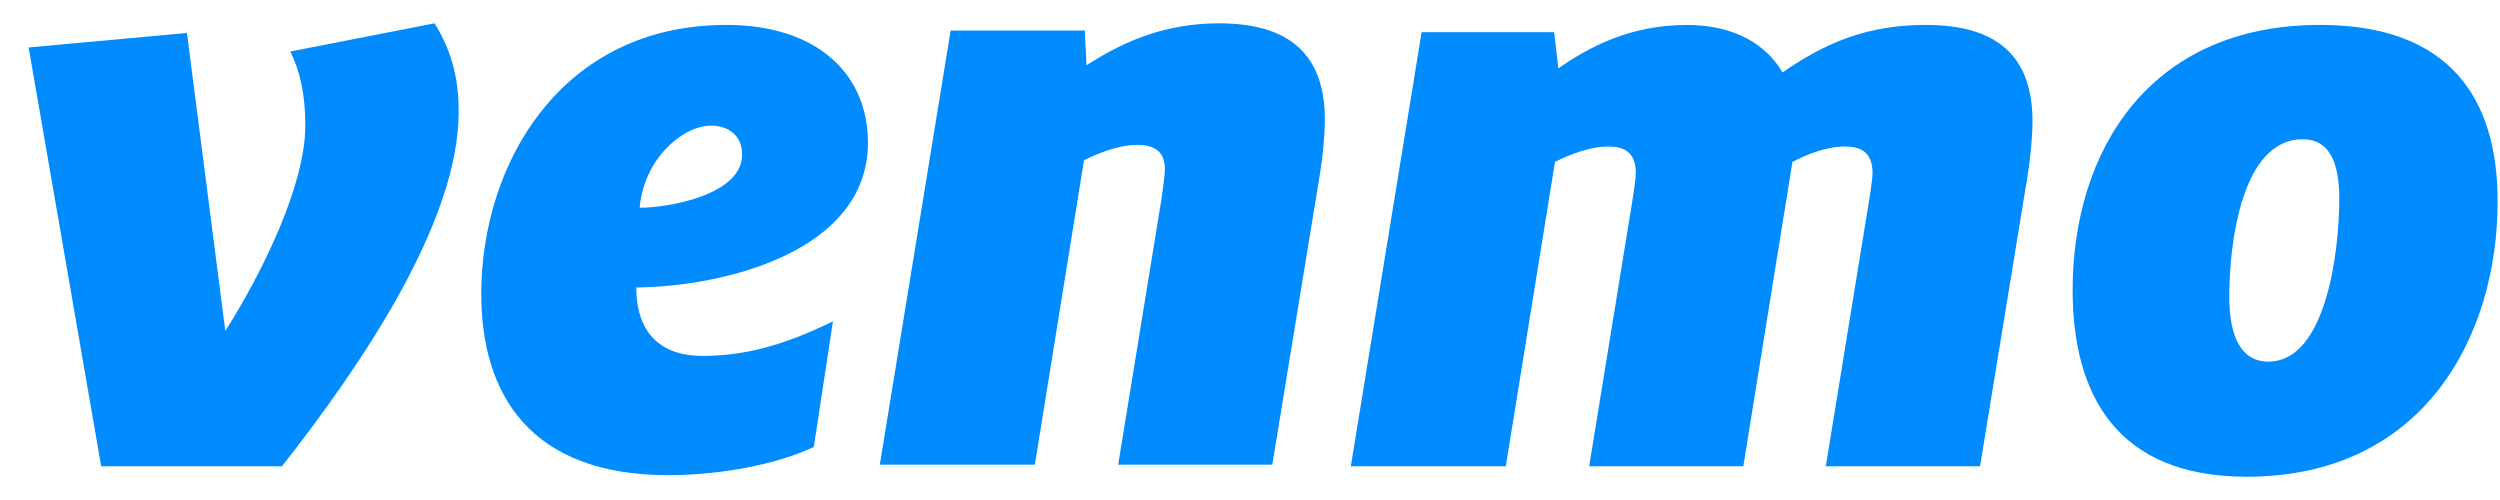
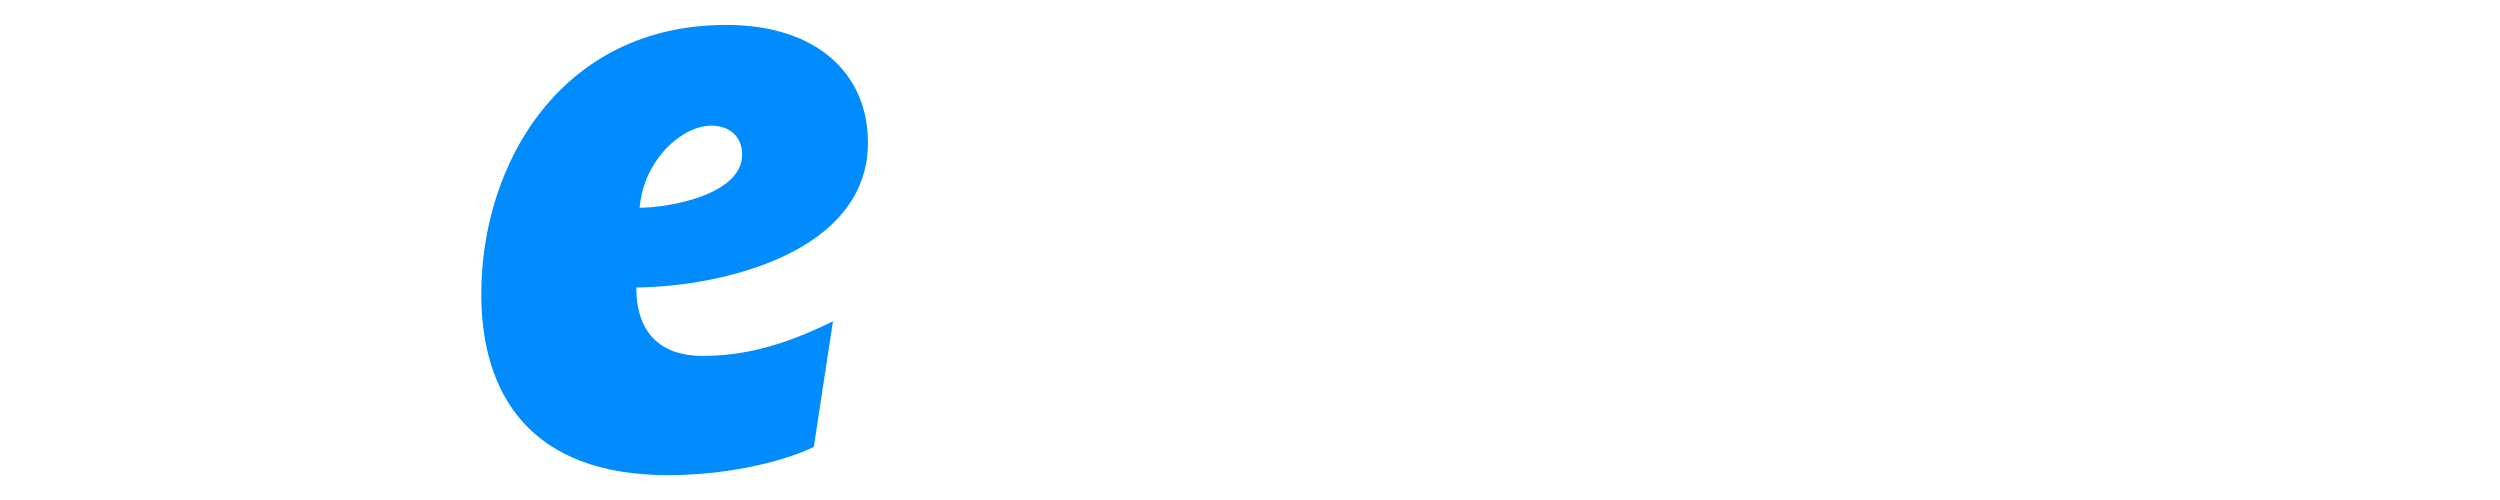
<svg xmlns="http://www.w3.org/2000/svg" width="55" height="11" viewBox="0 0 55 11" fill="none">
  <g id="layer1">
    <g id="g838">
-       <path id="path815" d="M9.559 0.513C9.925 1.098 10.091 1.7 10.091 2.461C10.091 4.889 7.945 8.043 6.203 10.258H2.226L0.63 1.044L4.113 0.725L4.957 7.281C5.745 6.041 6.717 4.092 6.717 2.763C6.717 2.036 6.588 1.541 6.387 1.133L9.559 0.513Z" fill="#008CFF" />
      <path id="path817" d="M14.072 4.57C14.713 4.57 16.327 4.287 16.327 3.401C16.327 2.976 16.016 2.764 15.649 2.764C15.007 2.764 14.164 3.507 14.072 4.57ZM13.999 6.325C13.999 7.406 14.622 7.83 15.447 7.83C16.346 7.83 17.207 7.618 18.325 7.069L17.904 9.833C17.116 10.205 15.887 10.453 14.695 10.453C11.671 10.453 10.588 8.681 10.588 6.467C10.588 3.596 12.349 0.548 15.979 0.548C17.978 0.548 19.095 1.63 19.095 3.136C19.095 5.563 15.869 6.307 13.999 6.325Z" fill="#008CFF" />
-       <path id="path819" d="M29.147 2.64C29.147 2.994 29.092 3.508 29.036 3.844L27.991 10.222H24.6L25.553 4.375C25.571 4.216 25.627 3.897 25.627 3.72C25.627 3.295 25.352 3.189 25.021 3.189C24.581 3.189 24.141 3.383 23.848 3.525L22.767 10.222H19.356L20.914 0.672H23.866L23.903 1.435C24.6 0.992 25.517 0.513 26.818 0.513C28.541 0.513 29.147 1.363 29.147 2.64Z" fill="#008CFF" />
-       <path id="path821" d="M39.215 1.594C40.187 0.921 41.104 0.548 42.368 0.548C44.11 0.548 44.715 1.399 44.715 2.675C44.715 3.03 44.66 3.544 44.605 3.879L43.561 10.258H40.168L41.14 4.287C41.158 4.128 41.196 3.933 41.196 3.809C41.196 3.331 40.92 3.224 40.59 3.224C40.168 3.224 39.747 3.401 39.434 3.561L38.353 10.258H34.962L35.933 4.287C35.951 4.128 35.988 3.933 35.988 3.81C35.988 3.331 35.712 3.224 35.383 3.224C34.943 3.224 34.503 3.419 34.21 3.561L33.128 10.258H29.718L31.276 0.708H34.192L34.284 1.505C34.962 1.028 35.878 0.549 37.106 0.549C38.17 0.548 38.866 0.991 39.215 1.594Z" fill="#008CFF" />
-       <path id="path823" d="M51.464 4.375C51.464 3.596 51.262 3.064 50.658 3.064C49.319 3.064 49.044 5.35 49.044 6.519C49.044 7.406 49.301 7.955 49.906 7.955C51.171 7.955 51.464 5.544 51.464 4.375ZM45.598 6.378C45.598 3.366 47.247 0.548 51.043 0.548C53.903 0.548 54.948 2.178 54.948 4.429C54.948 7.406 53.316 10.488 49.429 10.488C46.551 10.488 45.598 8.663 45.598 6.378Z" fill="#008CFF" />
    </g>
  </g>
</svg>